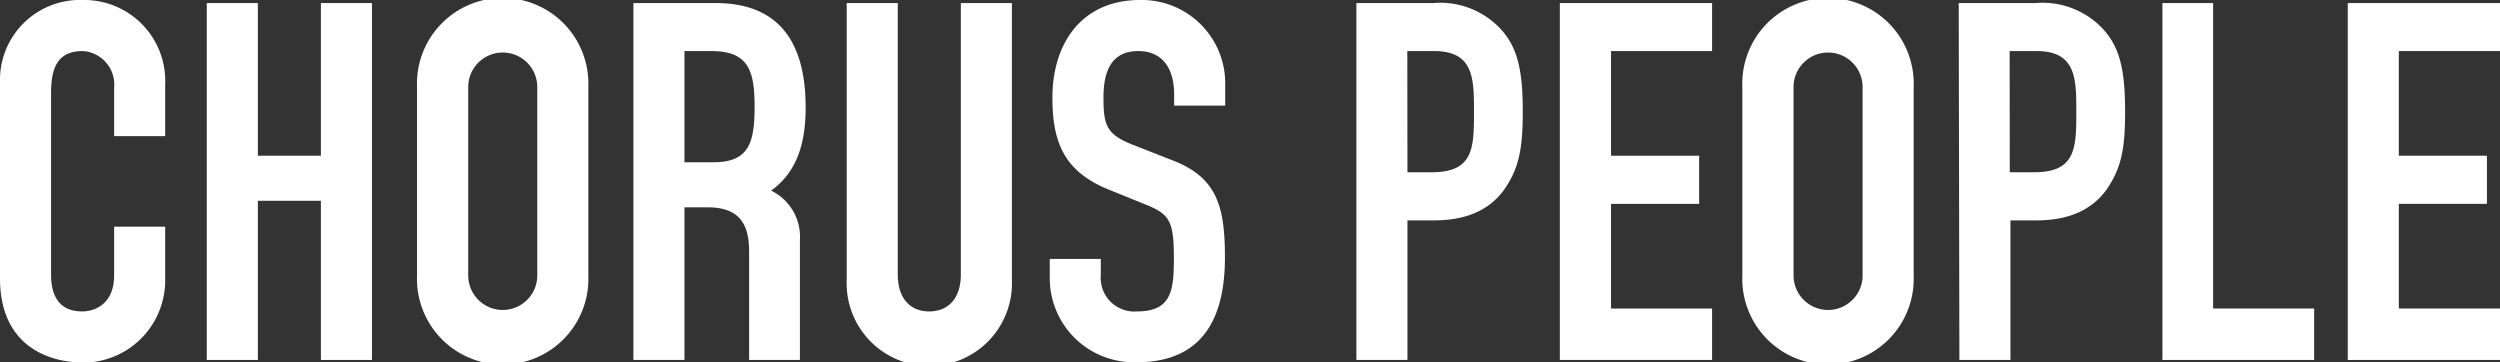
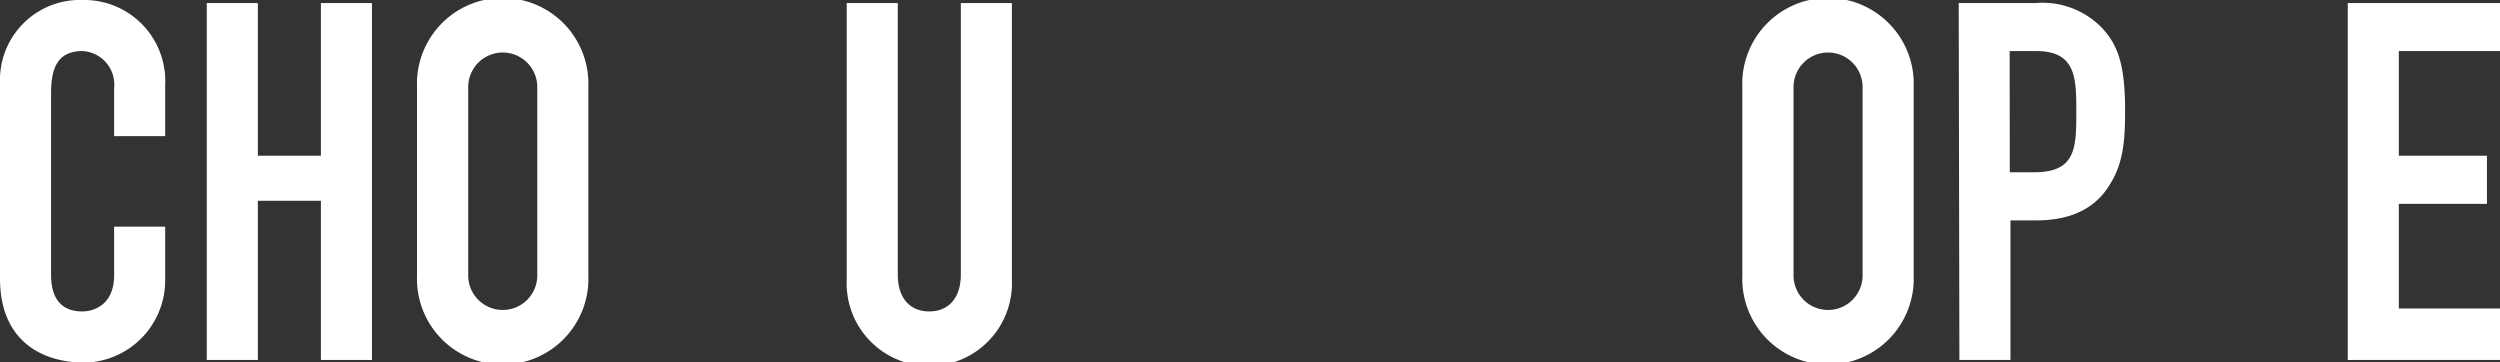
<svg xmlns="http://www.w3.org/2000/svg" viewBox="0 0 187.52 27.19">
  <rect x="0" y="0" width="187.52" height="27.19" fill="#333333" stroke="none" />
  <defs>
    <style>.cls-1{fill:#fff;}</style>
  </defs>
  <g id="レイヤー_2" data-name="レイヤー 2">
    <g id="ベース">
      <path class="cls-1" d="M12.39,21a6.17,6.17,0,0,1-6.08,6.2C3.38,27.19,0,25.76,0,20.88V6.16A6,6,0,0,1,6.23,0a6.08,6.08,0,0,1,6.16,6.38v3.83H8.56V6.61A2.52,2.52,0,0,0,6.2,3.83C4.28,3.83,3.83,5.15,3.83,7V20.62c0,1.54.6,2.74,2.33,2.74,1,0,2.4-.6,2.4-2.7V17h3.83Z" />
      <path class="cls-1" d="M15.51.23h3.83V11.68h4.73V.23H27.9V27H24.07V15.06H19.34V27H15.51Z" />
      <path class="cls-1" d="M31.28,6.53a6.43,6.43,0,1,1,12.85,0V20.66a6.43,6.43,0,1,1-12.85,0Zm3.84,14.13a2.59,2.59,0,1,0,5.18,0V6.53a2.59,2.59,0,1,0-5.18,0Z" />
      <path class="cls-1" d="M75.9,21a6.2,6.2,0,1,1-12.39,0V.23h3.83V20.58c0,1.88,1,2.78,2.36,2.78s2.37-.9,2.37-2.78V.23H75.9Z" />
-       <path class="cls-1" d="M91.9,7.92H88.07V7.06c0-1.76-.75-3.23-2.7-3.23-2.11,0-2.6,1.69-2.6,3.46,0,2.06.19,2.78,2.18,3.56L87.88,12c3.38,1.28,4,3.42,4,7.32,0,4.51-1.65,7.85-6.61,7.85a6.31,6.31,0,0,1-6.53-6.35V19.42h3.83v1.2a2.52,2.52,0,0,0,2.7,2.74c2.59,0,2.78-1.54,2.78-4,0-2.85-.34-3.31-2.22-4.06L83.11,14.2c-3.3-1.36-4.17-3.53-4.17-6.88C78.94,3.27,81.12,0,85.52,0A6.26,6.26,0,0,1,91.9,6.05Z" />
-       <path class="cls-1" d="M101.74.23h5.75a6.2,6.2,0,0,1,5,1.87c1.32,1.39,1.73,3.08,1.73,6.28,0,2.32-.19,3.9-1.09,5.37-1,1.72-2.74,2.78-5.56,2.78h-2V27h-3.83Zm3.83,12.69h1.84c3.12,0,3.15-1.84,3.15-4.51,0-2.51,0-4.58-3-4.58h-2Z" />
-       <path class="cls-1" d="M117,.23h11.42v3.6h-7.58v7.85h6.61v3.61h-6.61v7.85h7.58V27H117Z" />
      <path class="cls-1" d="M130.69,6.53a6.43,6.43,0,1,1,12.85,0V20.66a6.43,6.43,0,1,1-12.85,0Zm3.84,14.13a2.59,2.59,0,1,0,5.18,0V6.53a2.59,2.59,0,1,0-5.18,0Z" />
      <path class="cls-1" d="M146.92.23h5.75a6.2,6.2,0,0,1,5,1.87c1.32,1.39,1.73,3.08,1.73,6.28,0,2.32-.19,3.9-1.09,5.37-1,1.72-2.74,2.78-5.56,2.78h-1.95V27h-3.83Zm3.83,12.69h1.84c3.12,0,3.15-1.84,3.15-4.51,0-2.51,0-4.58-3-4.58h-2Z" />
-       <path class="cls-1" d="M162.2.23H166V23.14h7.58V27H162.2Z" />
      <path class="cls-1" d="M176.1.23h11.42v3.6h-7.59v7.85h6.61v3.61h-6.61v7.85h7.59V27H176.1Z" />
-       <path class="cls-1" d="M57.84,14.3c1.9-1.38,2.59-3.47,2.59-6.23,0-5.18-2.22-7.84-6.76-7.84H47.51V27h3.83V15.55h1.72c2.42,0,3.13,1.27,3.13,3.31V27H60v-9A3.84,3.84,0,0,0,57.84,14.3ZM51.34,3.83h2C56.15,3.83,56.6,5.3,56.6,8s-.42,4.17-3.08,4.17H51.34Z" />
    </g>
  </g>
</svg>